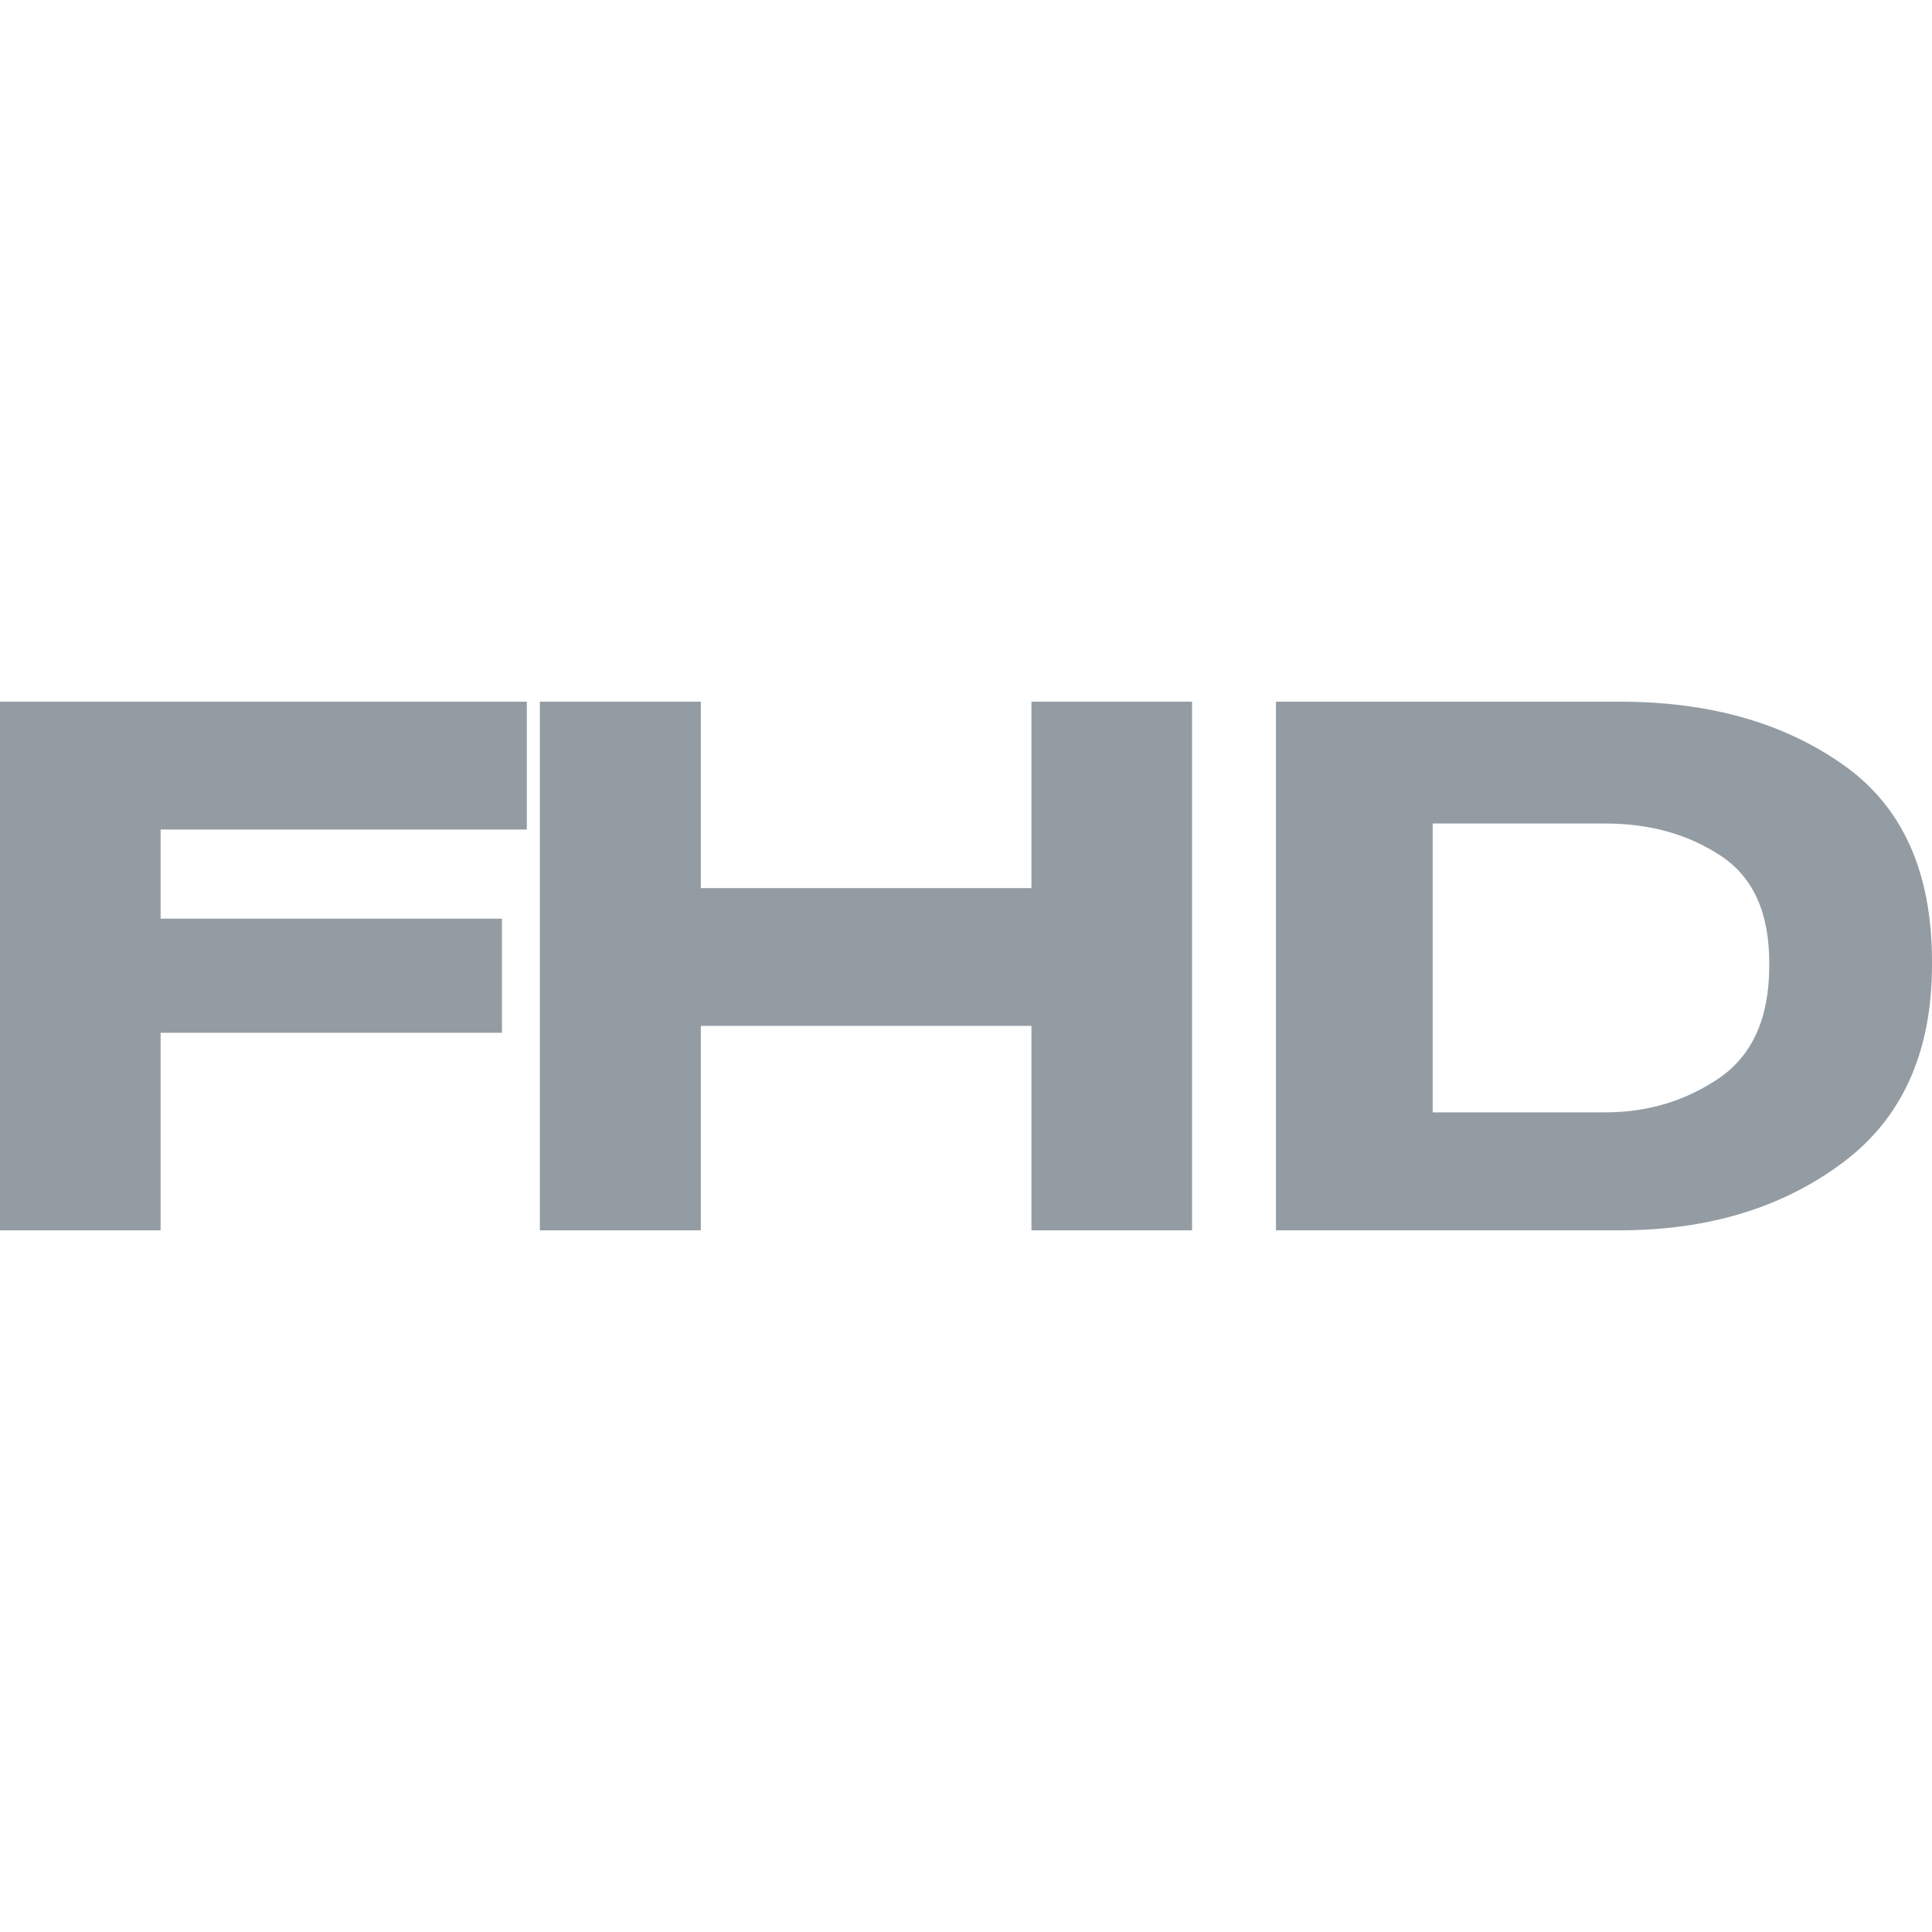
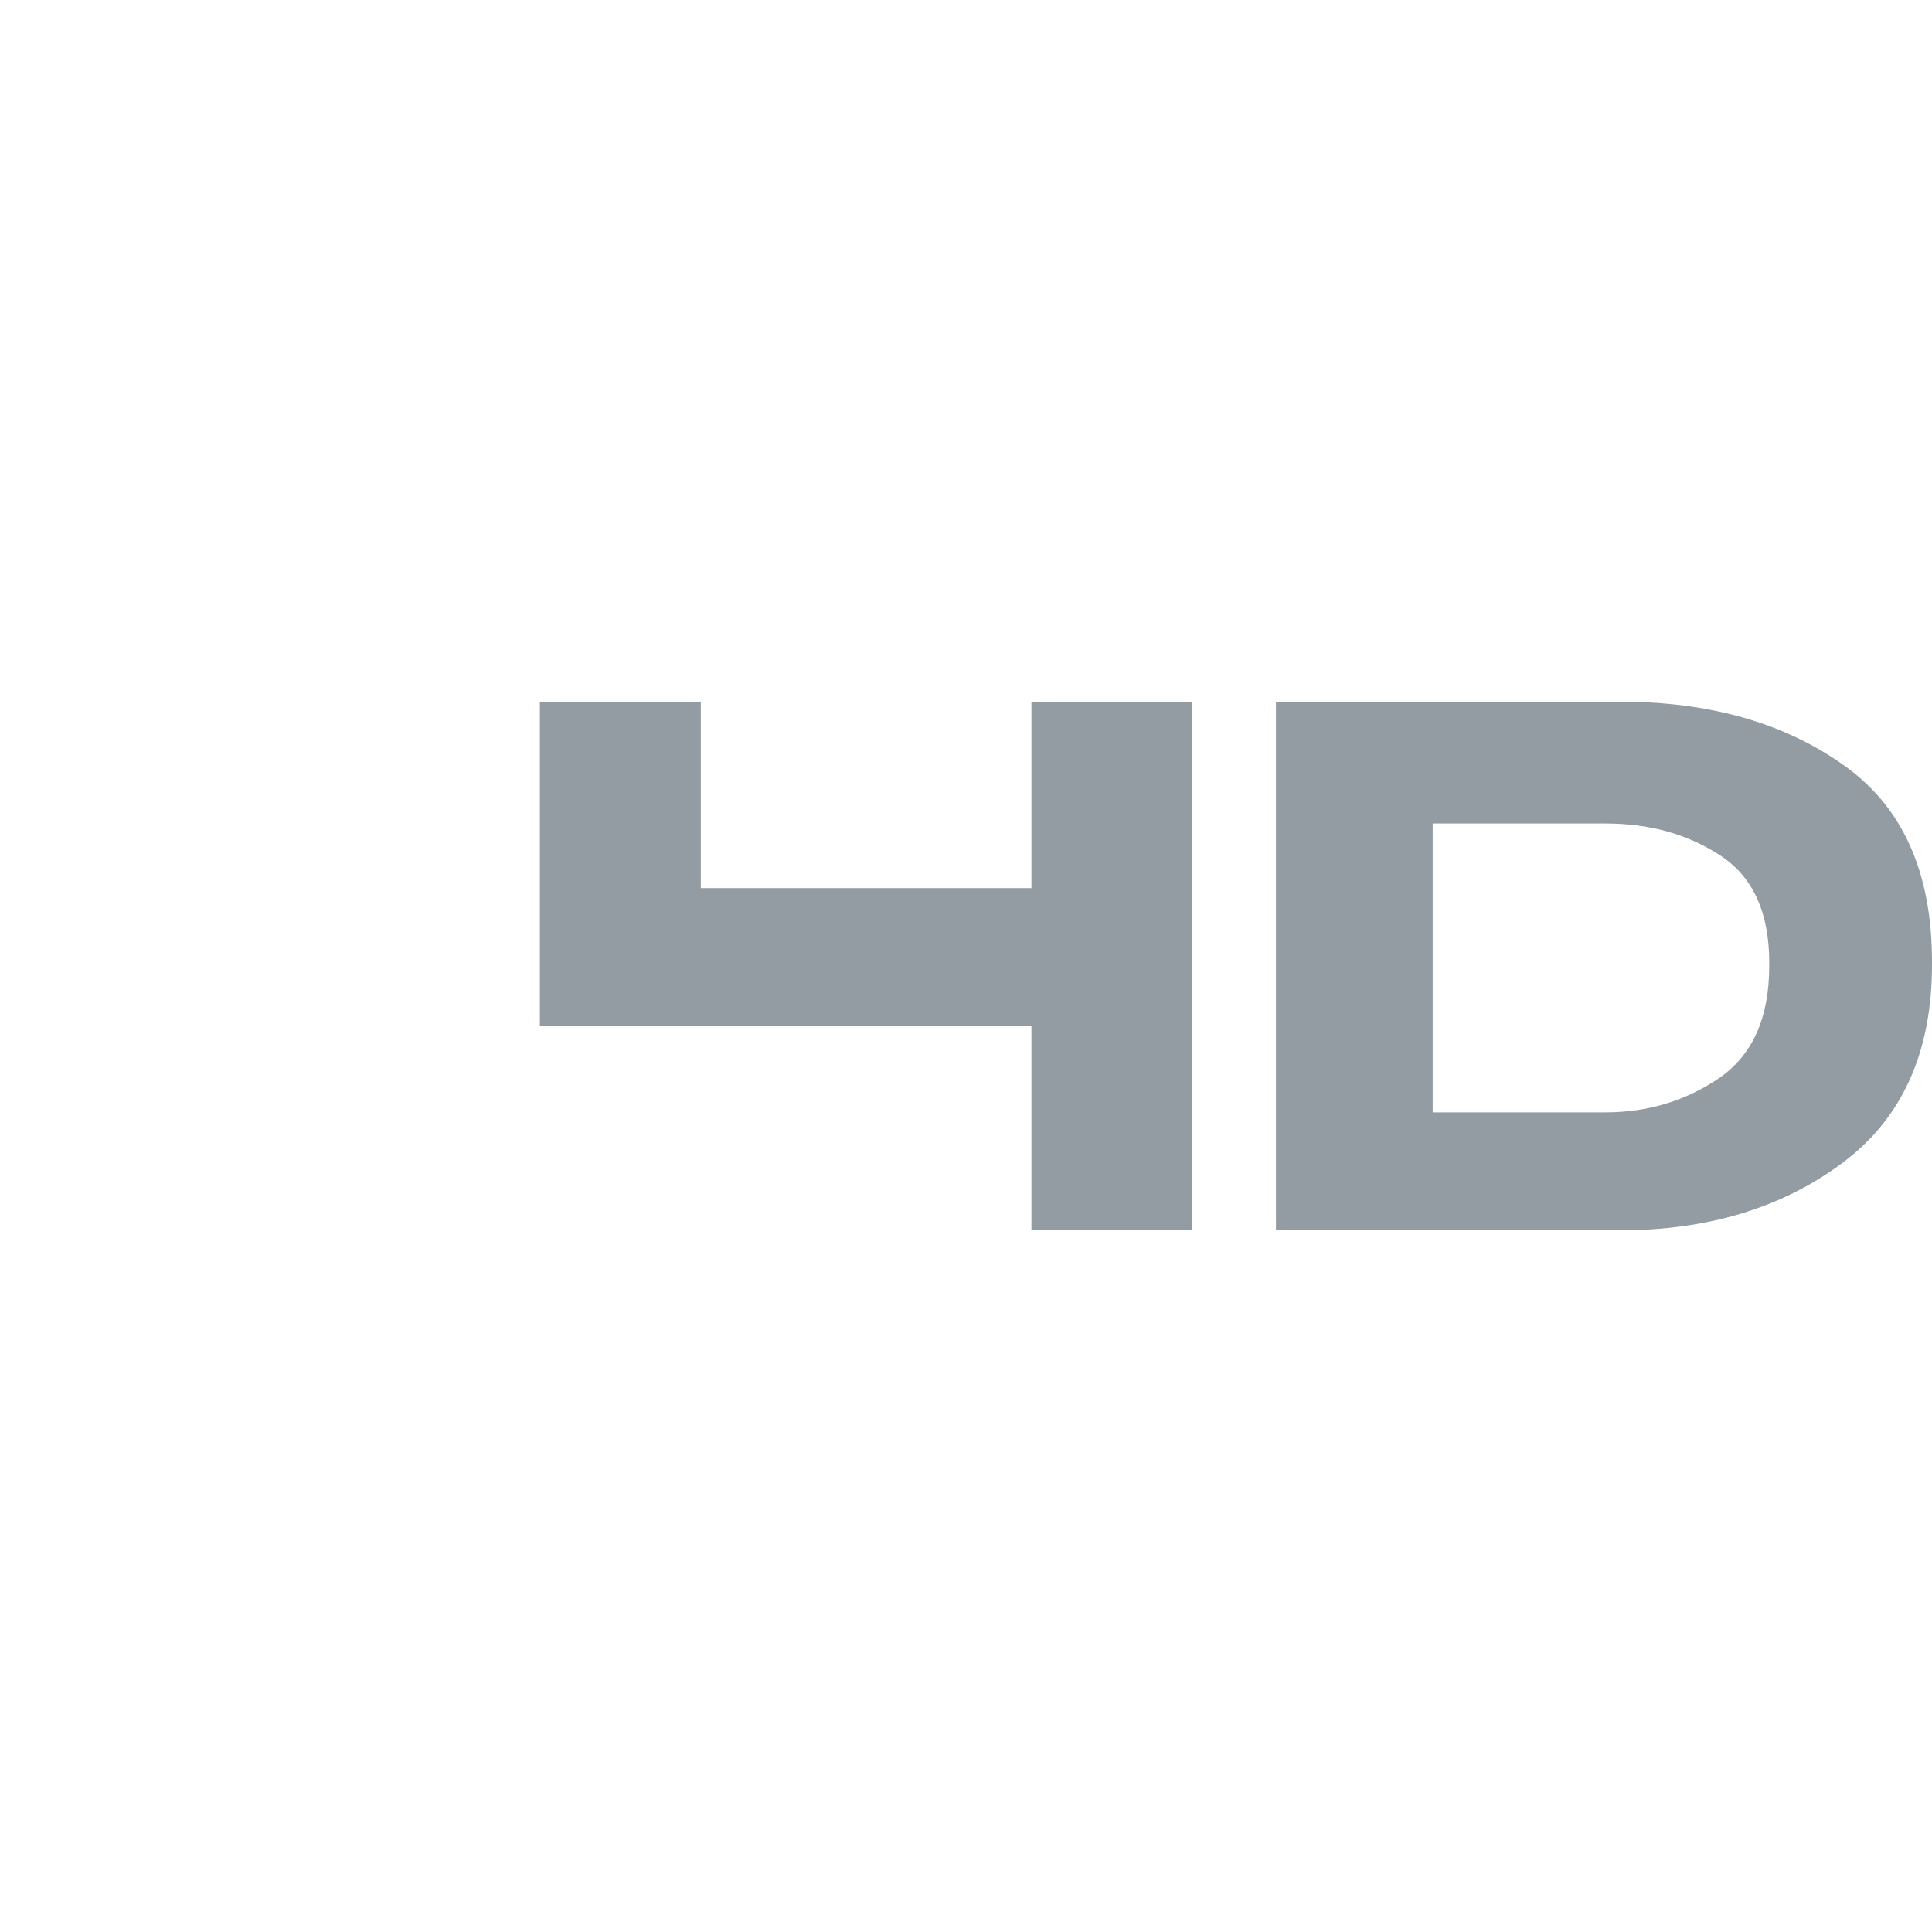
<svg xmlns="http://www.w3.org/2000/svg" width="16" height="16" viewBox="0 0 16 16" fill="none">
  <path d="M10.567 10.189V5.811H13.415C14.155 5.811 14.77 5.985 15.262 6.332C15.754 6.676 16 7.22 16 7.964V7.989C16 8.719 15.75 9.268 15.251 9.636C14.752 10.005 14.14 10.189 13.415 10.189H10.567ZM11.865 9.212H13.294C13.644 9.212 13.957 9.118 14.235 8.93C14.513 8.74 14.652 8.43 14.652 8V7.971C14.652 7.558 14.518 7.263 14.25 7.087C13.981 6.909 13.663 6.82 13.294 6.82H11.865V9.212Z" fill="#939CA3" />
-   <path d="M4.471 10.189V5.811H5.804V7.355H8.542V5.811H9.872V10.189H8.542V8.496H5.804V10.189H4.471Z" fill="#939CA3" />
-   <path d="M0 10.189V5.811H4.363V6.87H1.33V7.608H4.157V8.553H1.33V10.189H0Z" fill="#939CA3" />
+   <path d="M4.471 10.189V5.811H5.804V7.355H8.542V5.811H9.872V10.189H8.542V8.496H5.804H4.471Z" fill="#939CA3" />
</svg>